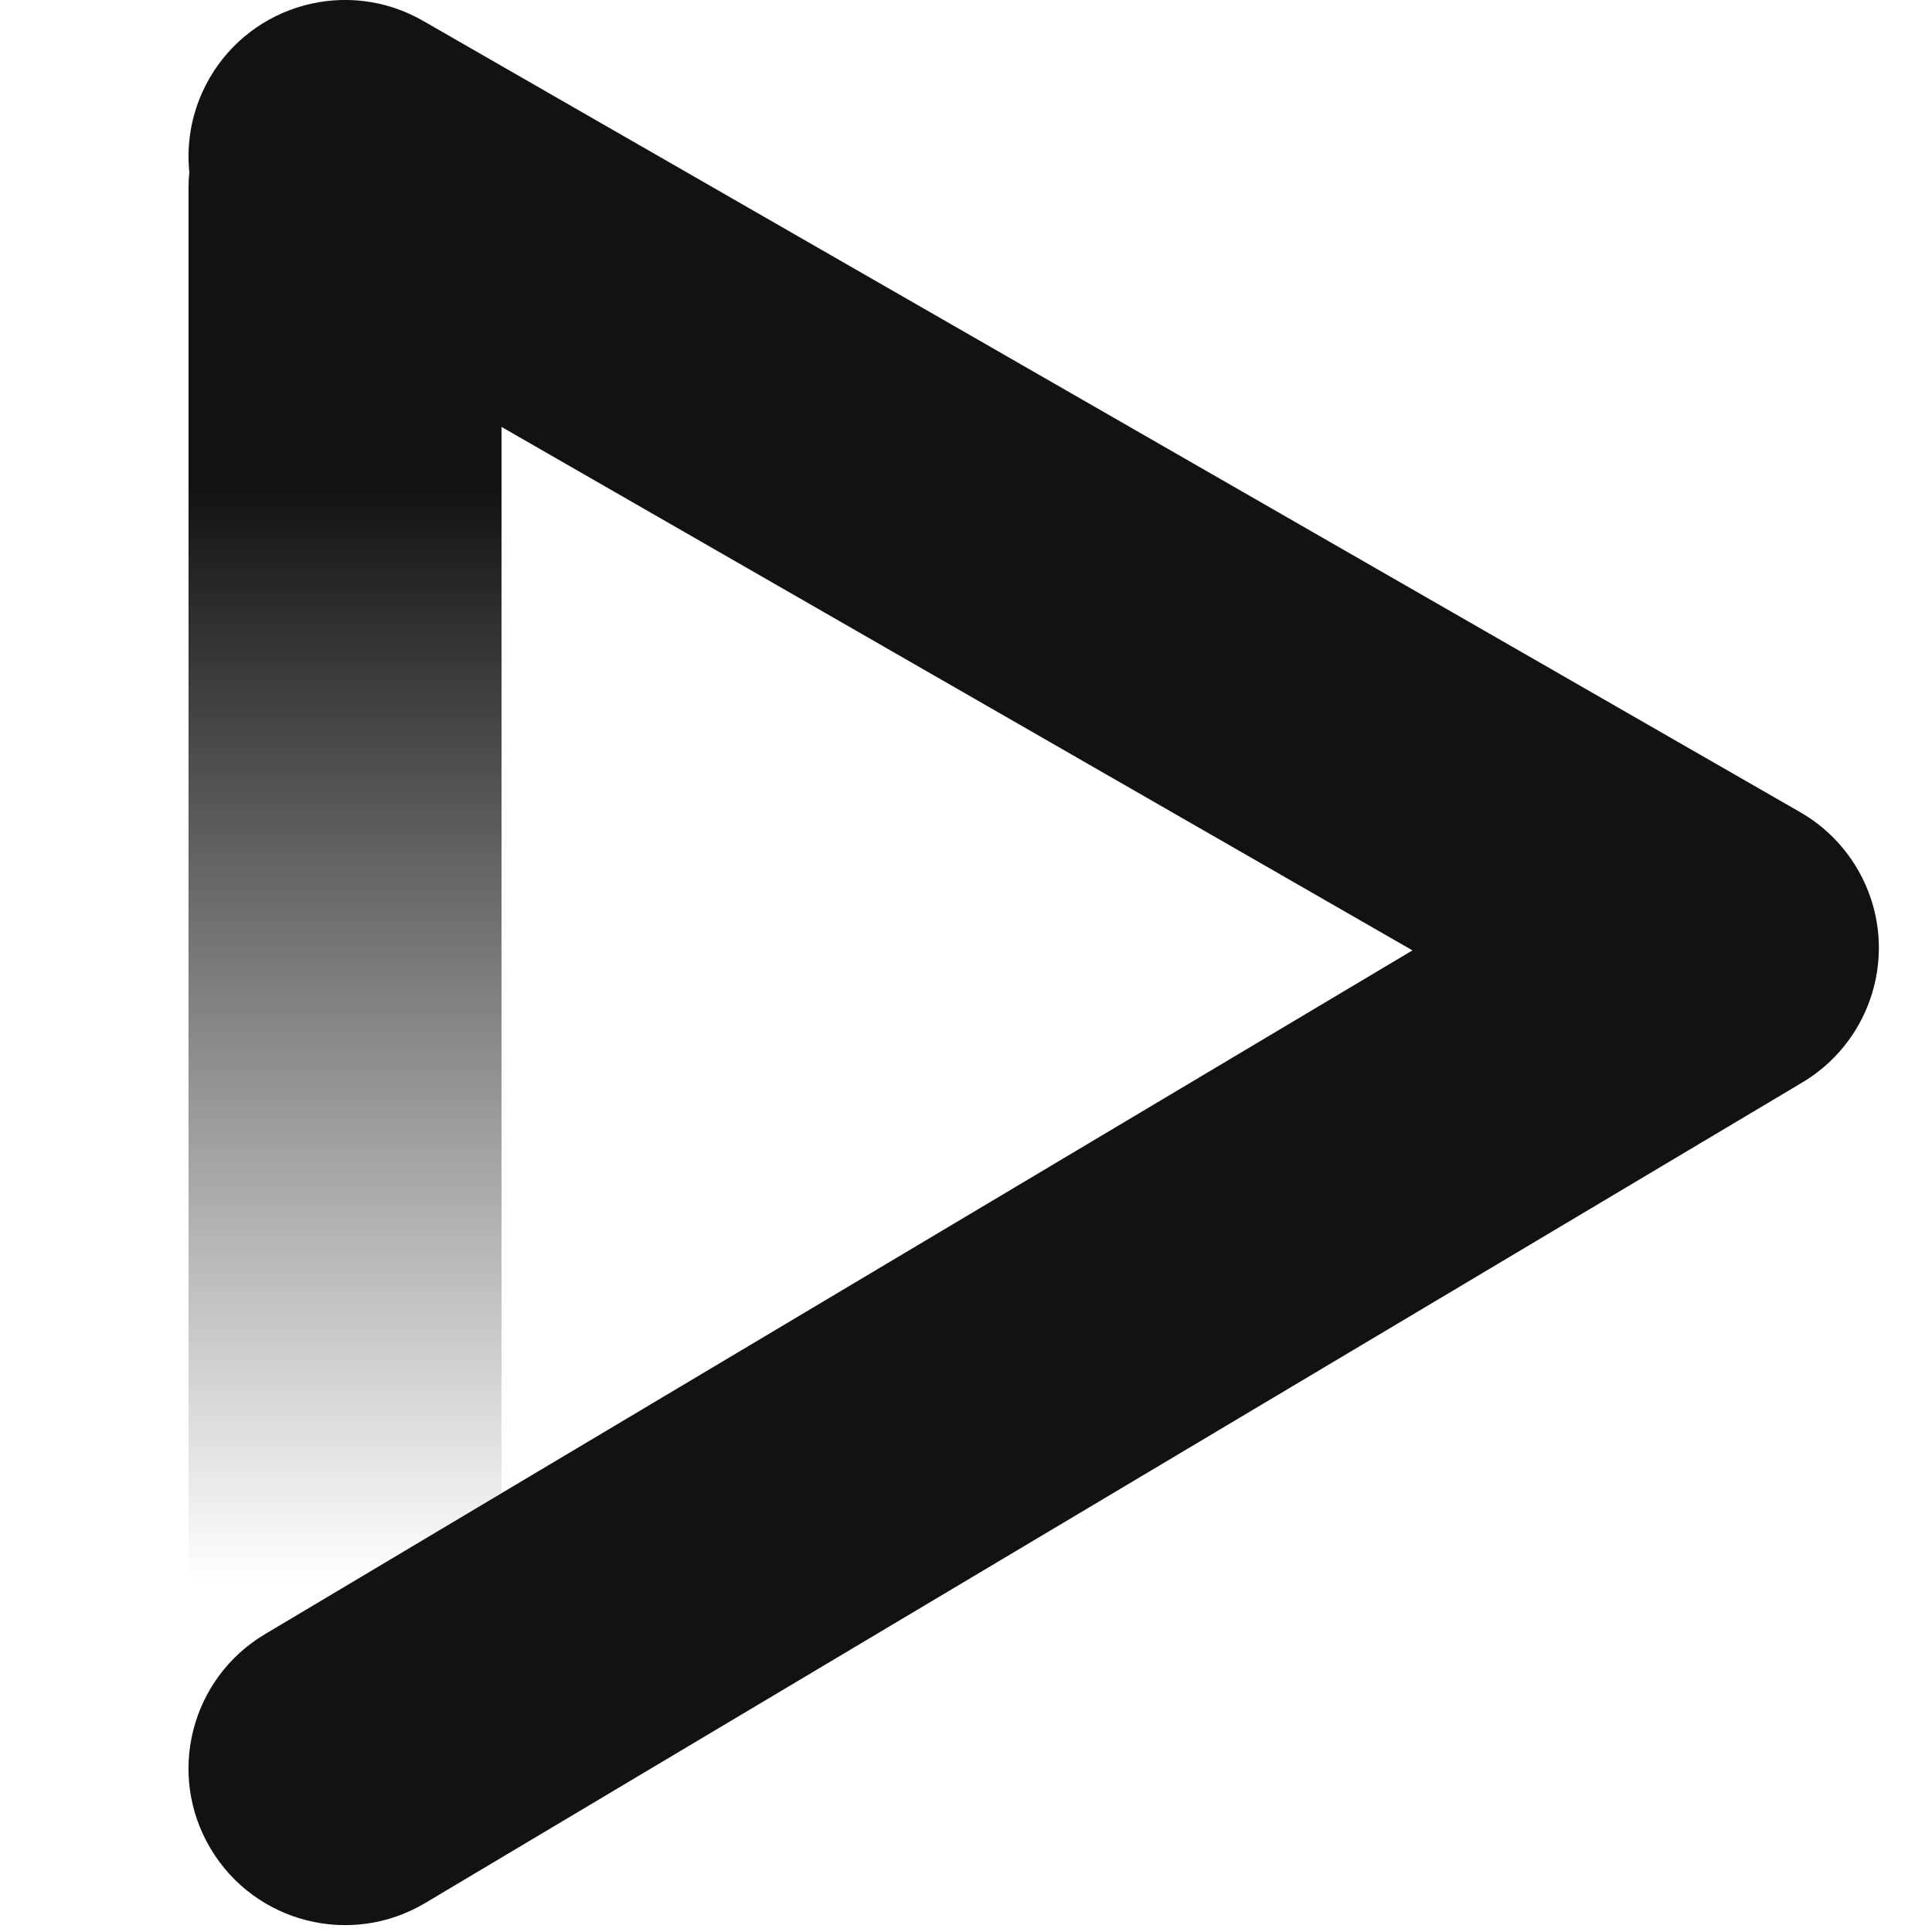
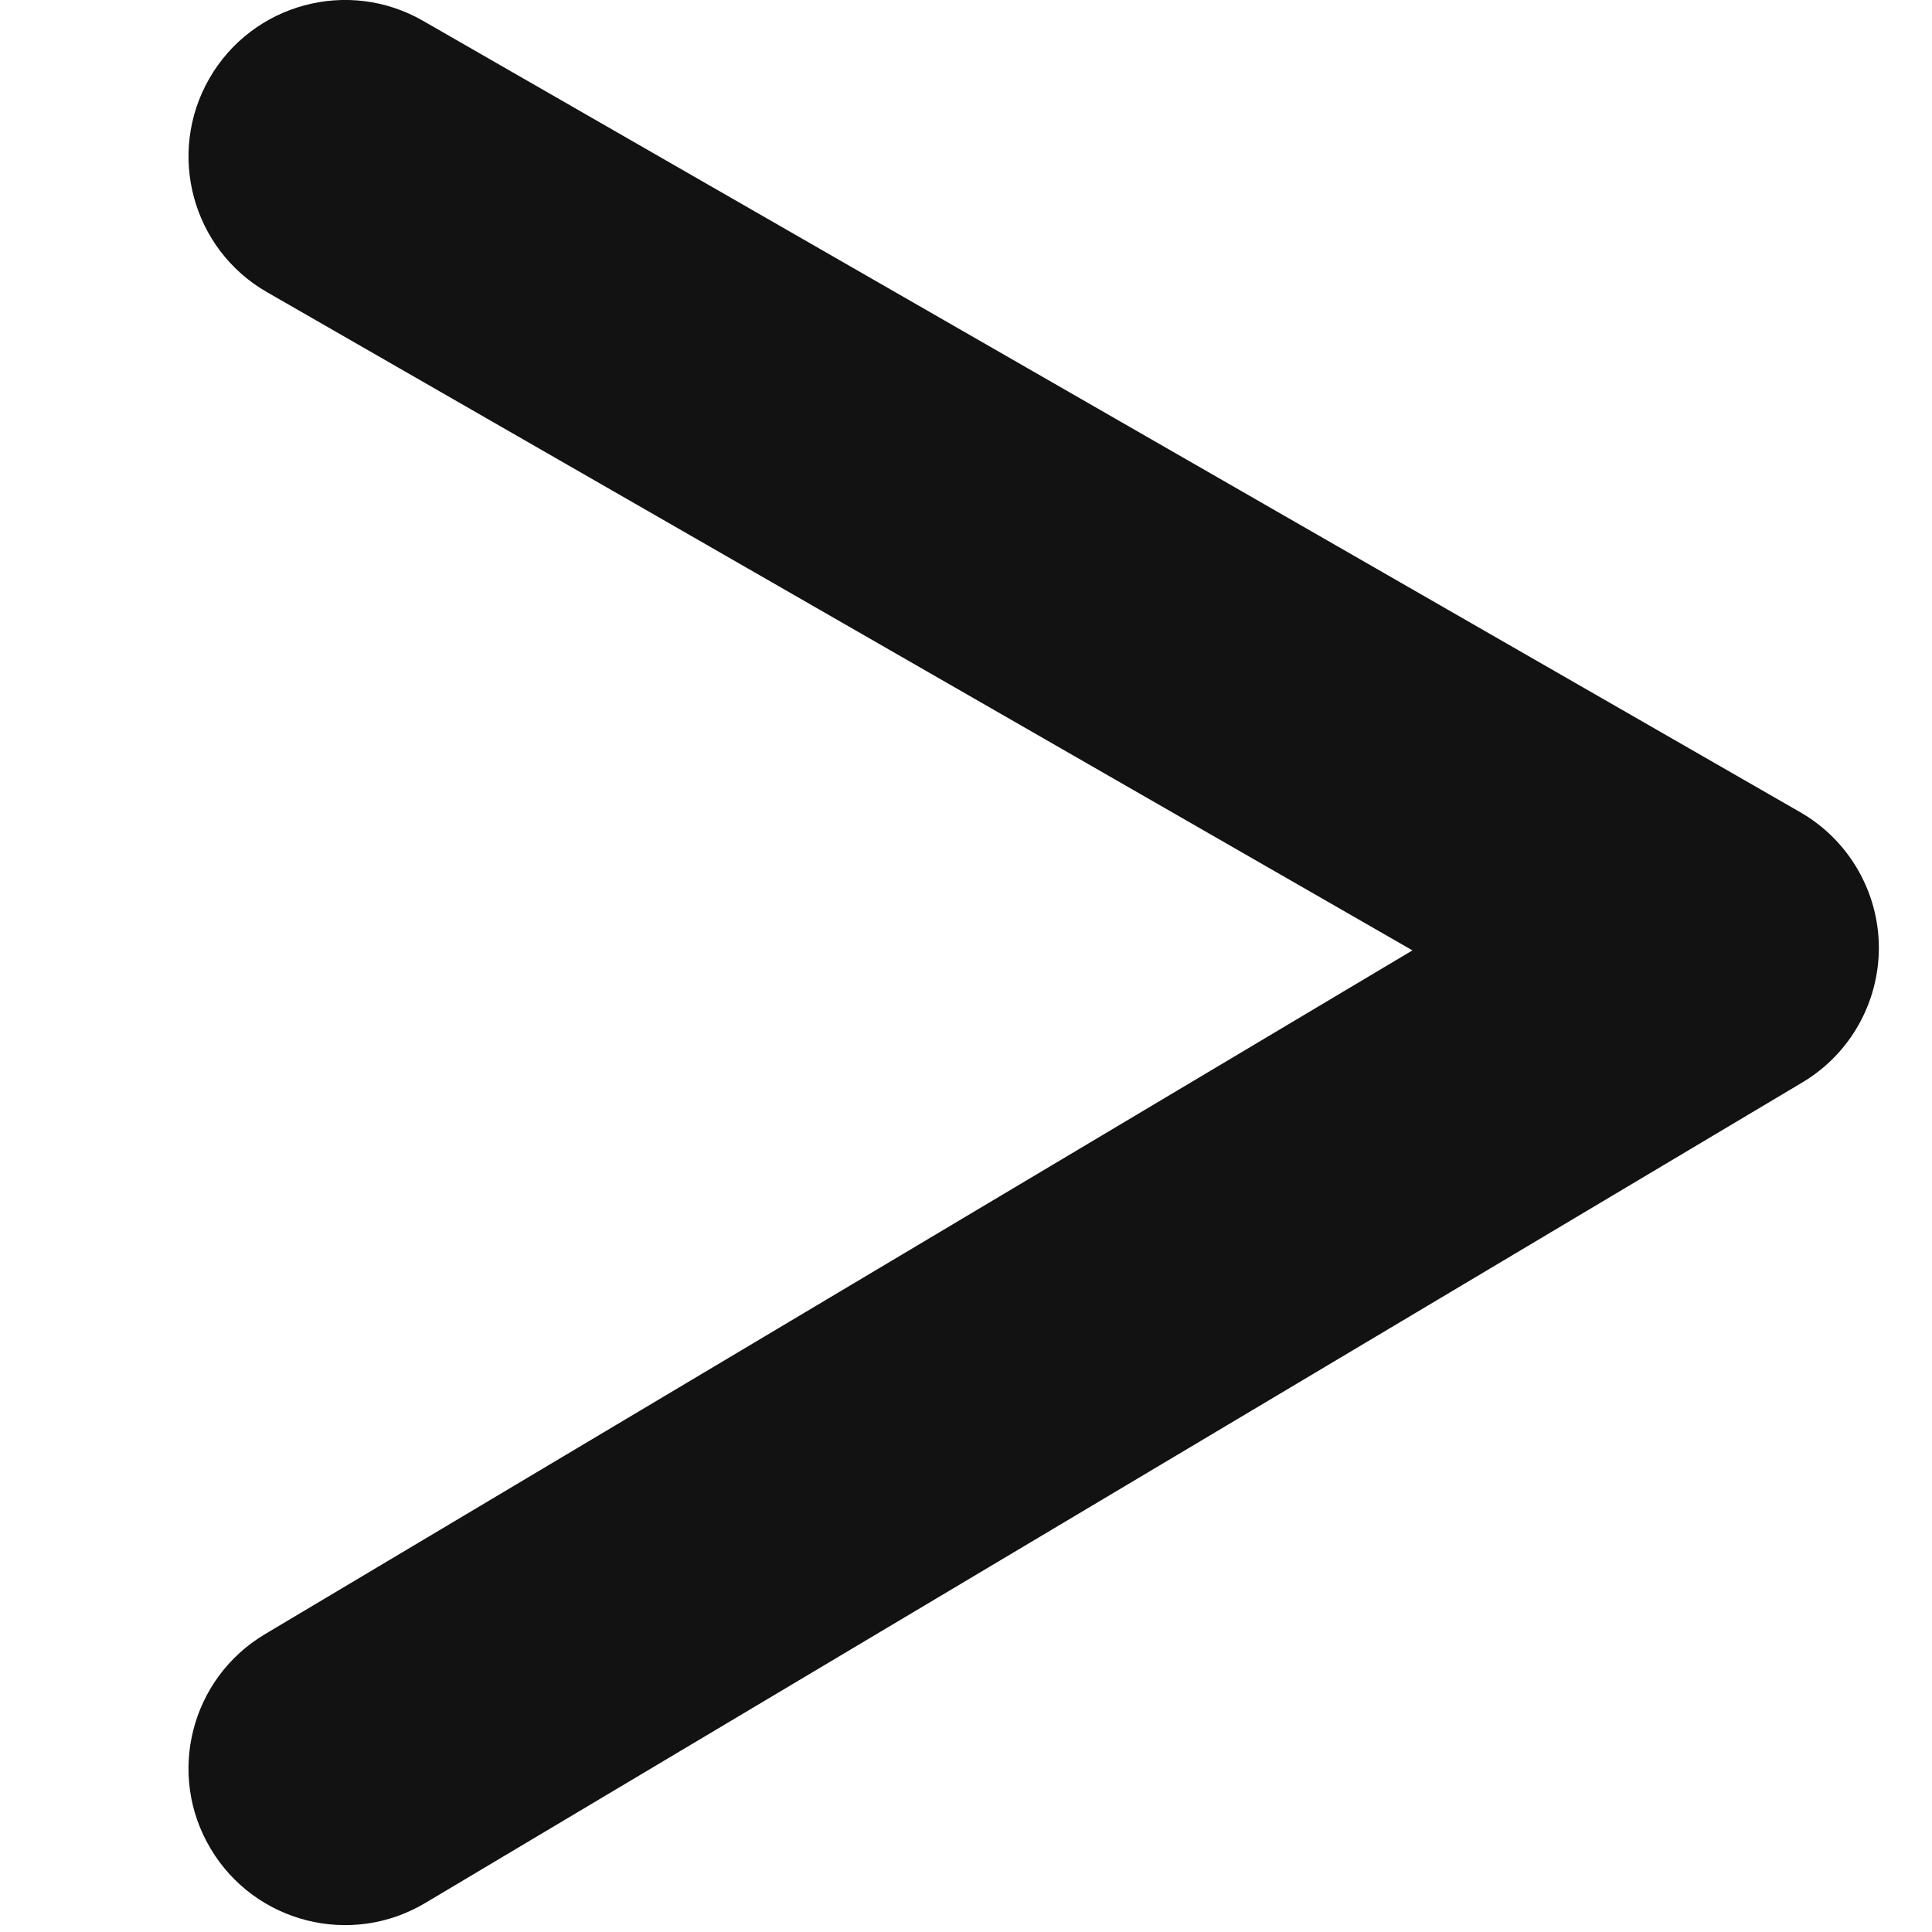
<svg xmlns="http://www.w3.org/2000/svg" width="12" height="12" viewBox="0 0 12 12" fill="none">
  <path fill-rule="evenodd" clip-rule="evenodd" d="M1.3 0.488C1.568 0.022 2.162 -0.138 2.627 0.129L11.182 5.045C11.481 5.217 11.667 5.535 11.67 5.88C11.672 6.225 11.492 6.546 11.195 6.723L2.641 11.82C2.18 12.095 1.583 11.944 1.308 11.482C1.033 11.021 1.184 10.425 1.646 10.15L8.773 5.903L1.659 1.815C1.193 1.548 1.033 0.953 1.3 0.488Z" fill="#121212" />
-   <path fill-rule="evenodd" clip-rule="evenodd" d="M2.143 0.195C2.68 0.195 3.115 0.63 3.115 1.167L3.115 10.305C3.115 10.842 2.68 11.277 2.143 11.277C1.606 11.277 1.171 10.842 1.171 10.305L1.171 1.167C1.171 0.63 1.606 0.195 2.143 0.195Z" fill="url(#paint0_linear_29372_917)" />
  <defs>
    <linearGradient id="paint0_linear_29372_917" x1="1.949" y1="3.014" x2="1.949" y2="9.819" gradientUnits="userSpaceOnUse">
      <stop stop-color="#121212" />
      <stop offset="1" stop-color="#121212" stop-opacity="0" />
    </linearGradient>
  </defs>
</svg>